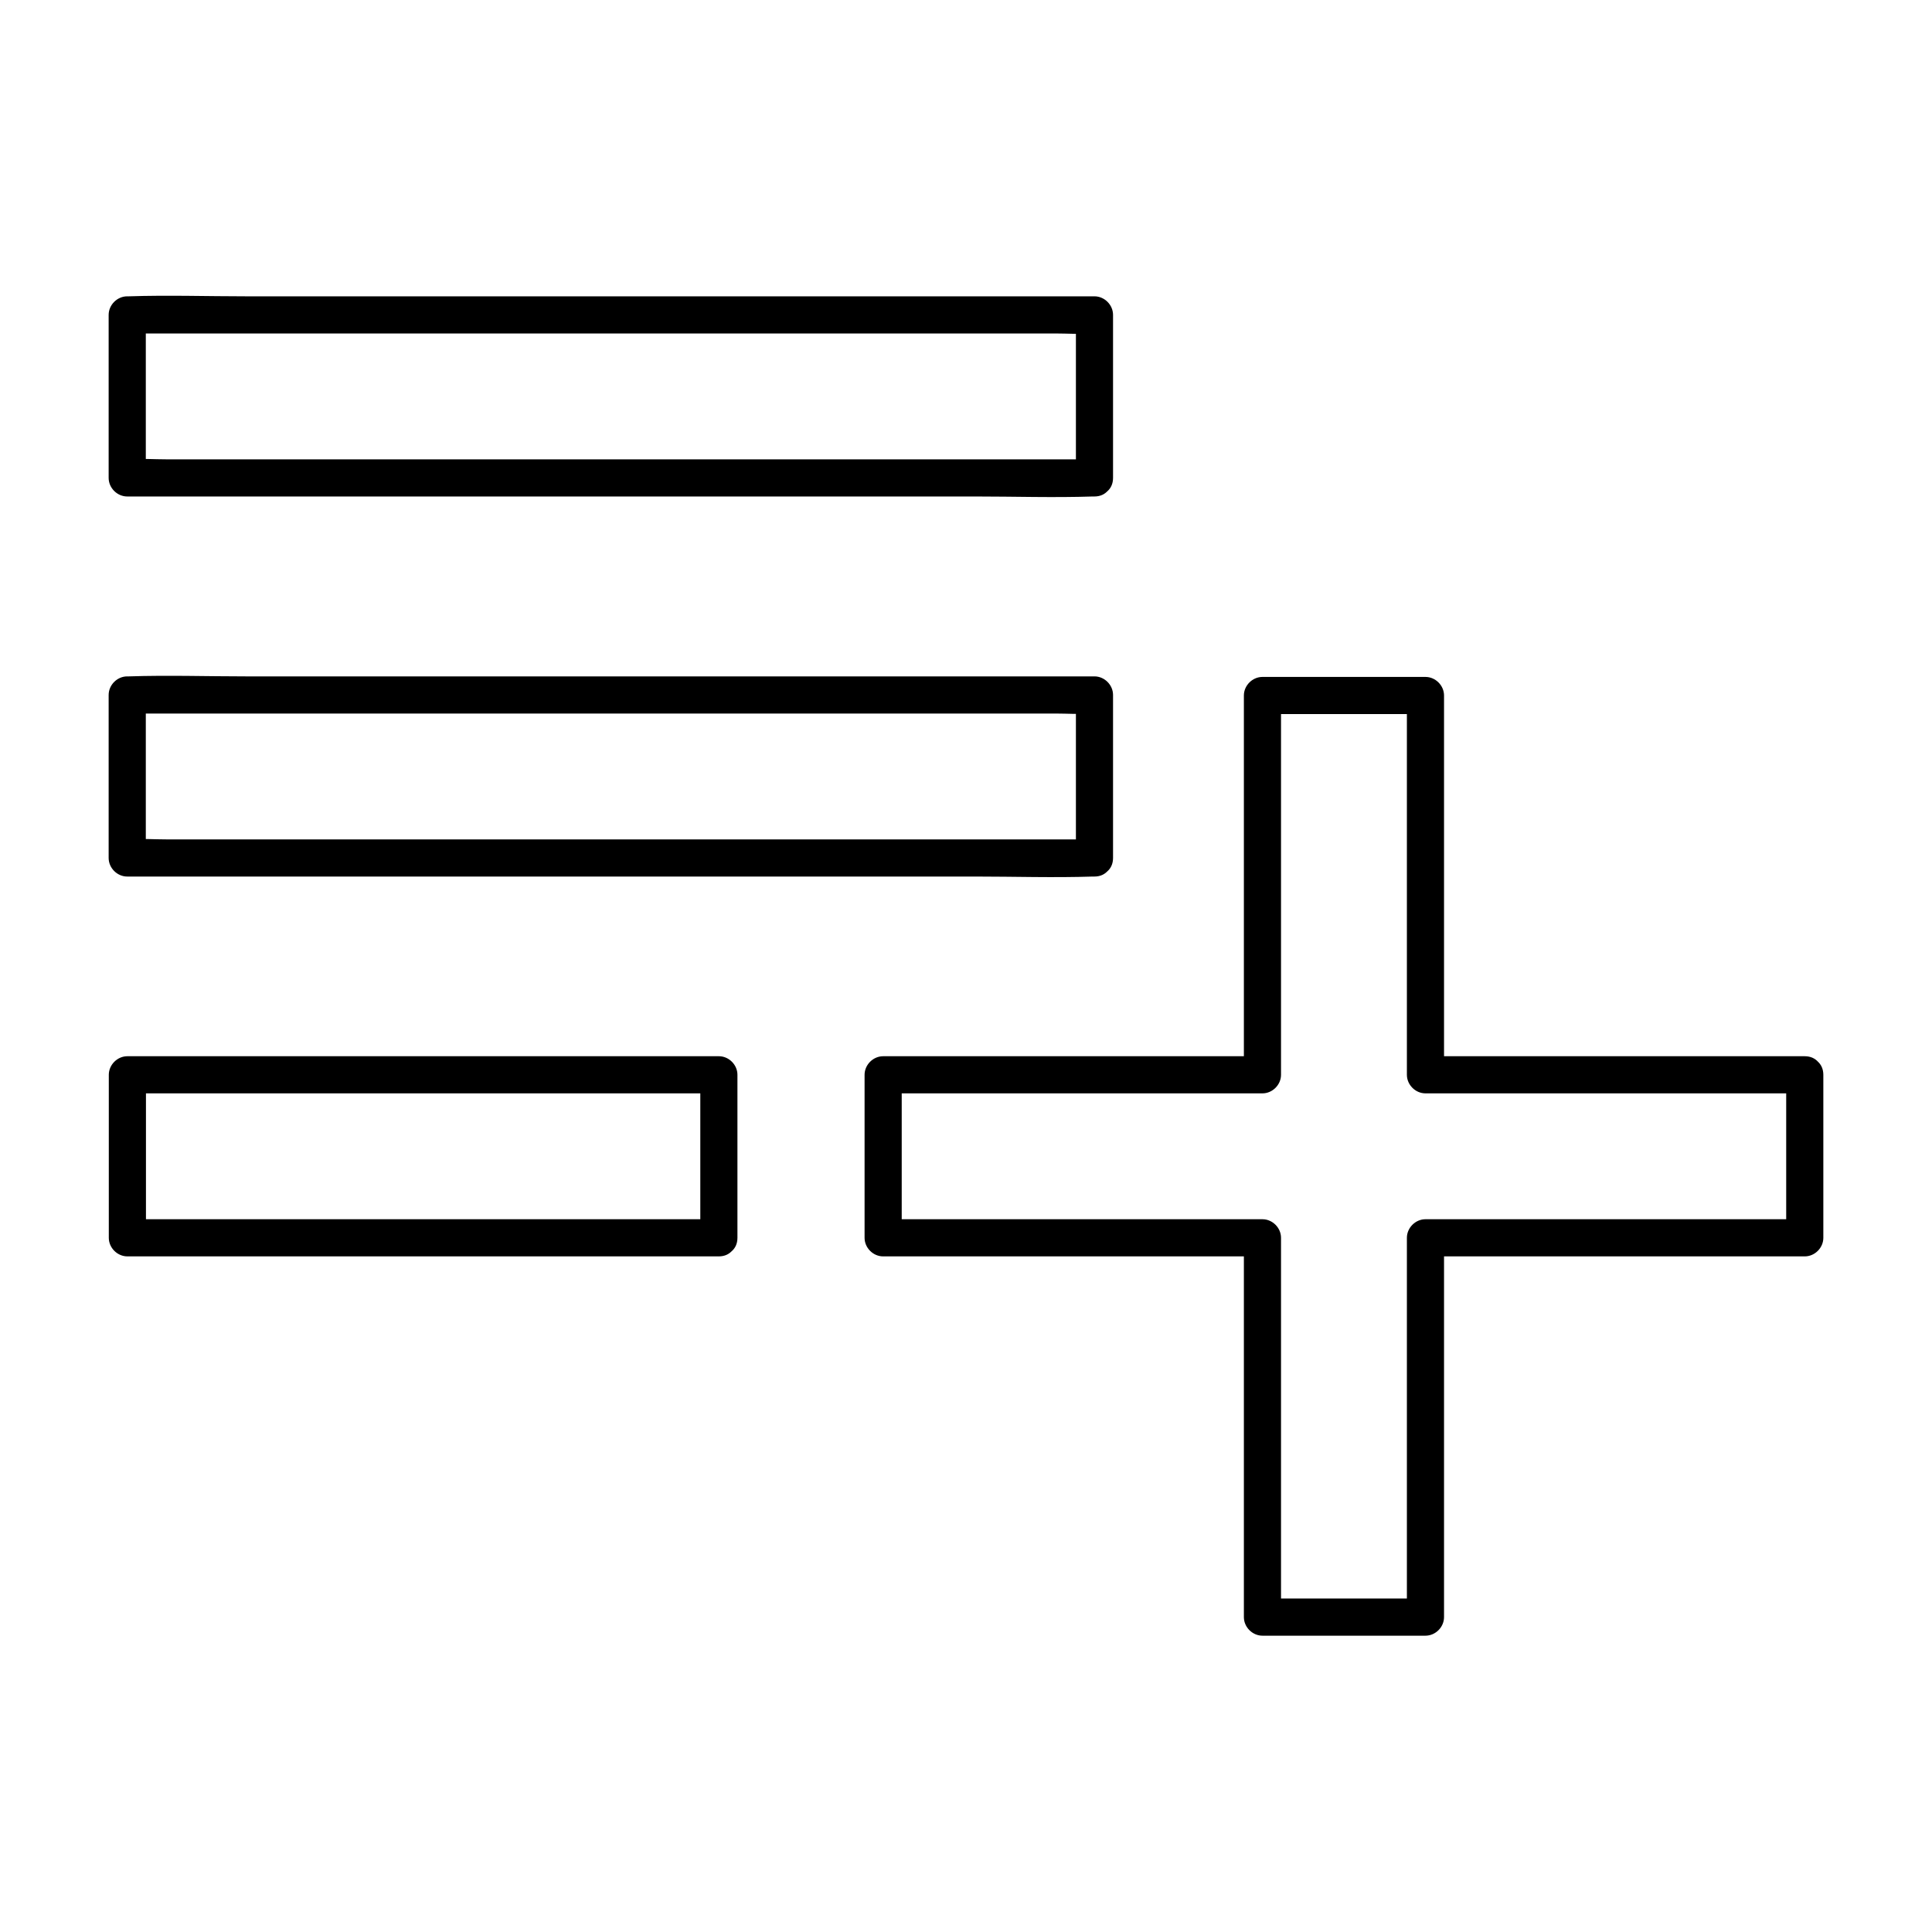
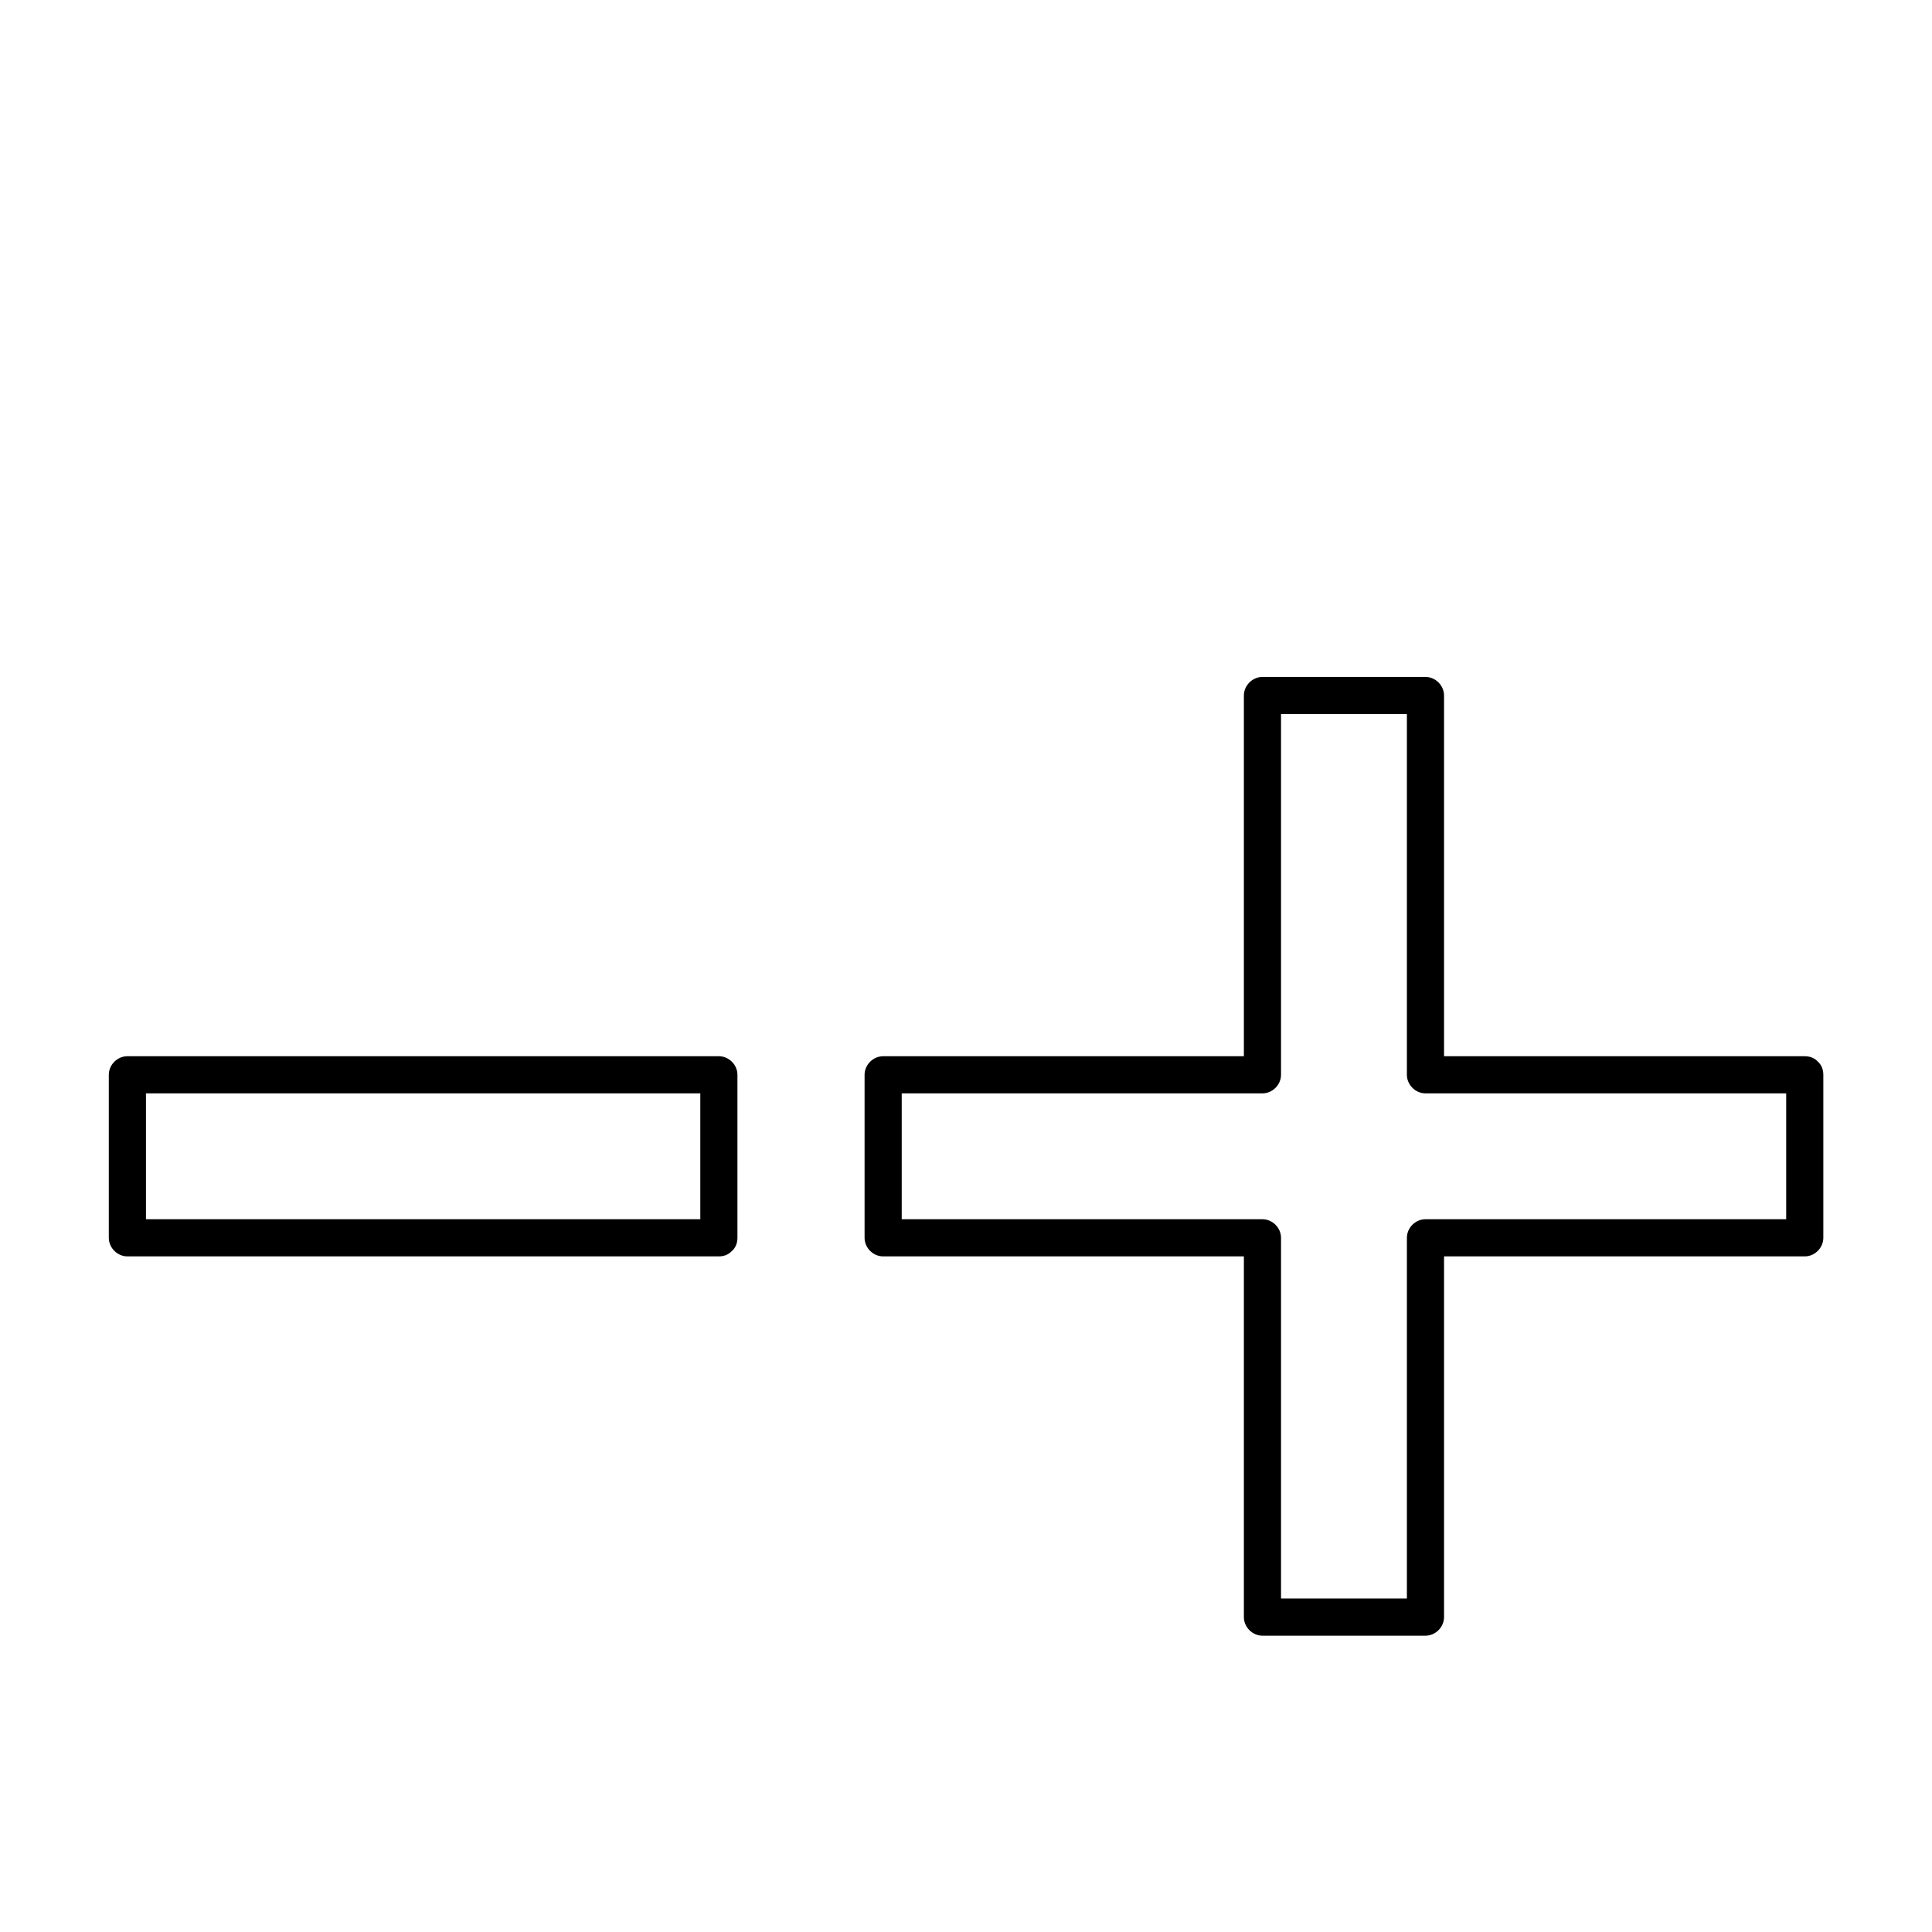
<svg xmlns="http://www.w3.org/2000/svg" fill="#000000" width="800px" height="800px" version="1.1" viewBox="144 144 512 512">
  <g>
-     <path d="m434.05 265.73h-25.586-61.203-73.996-63.961-21.156c-3.297 0-6.691-0.246-9.988 0h-0.441l4.922 4.922v-37.688-5.512l-4.922 4.922h25.586 61.203 73.996 63.961 21.156c3.297 0 6.691 0.246 9.988 0h0.441l-4.922-4.922v37.688 5.512c0 6.348 9.84 6.348 9.84 0v-37.688-5.512c0-2.656-2.262-4.922-4.922-4.922h-25.586-61.203-73.996-63.961c-10.332 0-20.762-0.344-31.145 0h-0.441c-2.656 0-4.922 2.262-4.922 4.922v37.688 5.512c0 2.656 2.262 4.922 4.922 4.922h25.586 61.203 73.996 63.961c10.332 0 20.762 0.344 31.145 0h0.441c6.301-0.004 6.348-9.844 0.004-9.844z" />
-     <path d="m434.05 366.45h-25.586-61.203-73.996-63.961-21.156c-3.297 0-6.691-0.246-9.988 0h-0.441c1.625 1.625 3.297 3.297 4.922 4.922v-37.688-5.512l-4.922 4.922h25.586 61.203 73.996 63.961 21.156c3.297 0 6.691 0.246 9.988 0h0.441l-4.922-4.922v37.688 5.512c0 6.348 9.84 6.348 9.84 0v-37.688-5.512c0-2.656-2.262-4.922-4.922-4.922h-25.586-61.203-73.996-63.961c-10.332 0-20.762-0.344-31.145 0h-0.441c-2.656 0-4.922 2.262-4.922 4.922v37.688 5.512c0 2.656 2.262 4.922 4.922 4.922h25.586 61.203 73.996 63.961c10.332 0 20.762 0.344 31.145 0h0.441c6.301-0.004 6.348-9.844 0.004-9.844z" />
    <path d="m334.51 467.11h-53.184-84.18-19.387l4.922 4.922v-37.688-5.512l-4.922 4.922h53.184 84.18 19.387l-4.922-4.922v37.688 5.512c0 6.348 9.84 6.348 9.84 0v-37.688-5.512c0-2.656-2.262-4.922-4.922-4.922h-53.184-84.18-19.387c-2.656 0-4.922 2.262-4.922 4.922v37.688 5.512c0 2.656 2.262 4.922 4.922 4.922h53.184 84.18 19.387c6.305-0.004 6.305-9.844 0.004-9.844z" />
    <path d="m617.36 428.83v37.688 5.512l4.922-4.922h-34.047-54.023-12.449c-2.656 0-4.922 2.262-4.922 4.922v34.047 54.023 12.449l4.922-4.922h-37.688-5.512l4.922 4.922v-34.047-54.023-12.449c0-2.656-2.262-4.922-4.922-4.922h-34.047-54.023-12.449l4.922 4.922v-37.688-5.512l-4.922 4.922h34.047 54.023 12.449c2.656 0 4.922-2.262 4.922-4.922v-34.047-54.023-12.449l-4.922 4.922h37.688 5.512l-4.922-4.922v34.047 54.023 12.449c0 2.656 2.262 4.922 4.922 4.922h34.047 54.023 12.449c6.348 0 6.348-9.84 0-9.84h-34.047-54.023-12.449l4.922 4.922v-34.047-54.023-12.449c0-2.656-2.262-4.922-4.922-4.922h-37.688-5.512c-2.656 0-4.922 2.262-4.922 4.922v34.047 54.023 12.449l4.922-4.922h-34.047-54.023-12.449c-2.656 0-4.922 2.262-4.922 4.922v37.688 5.512c0 2.656 2.262 4.922 4.922 4.922h34.047 54.023 12.449l-4.922-4.922v34.047 54.023 12.449c0 2.656 2.262 4.922 4.922 4.922h37.688 5.512c2.656 0 4.922-2.262 4.922-4.922v-34.047-54.023-12.449l-4.922 4.922h34.047 54.023 12.449c2.656 0 4.922-2.262 4.922-4.922v-37.688-5.512c-0.004-6.348-9.844-6.348-9.844-0.004z" />
  </g>
</svg>